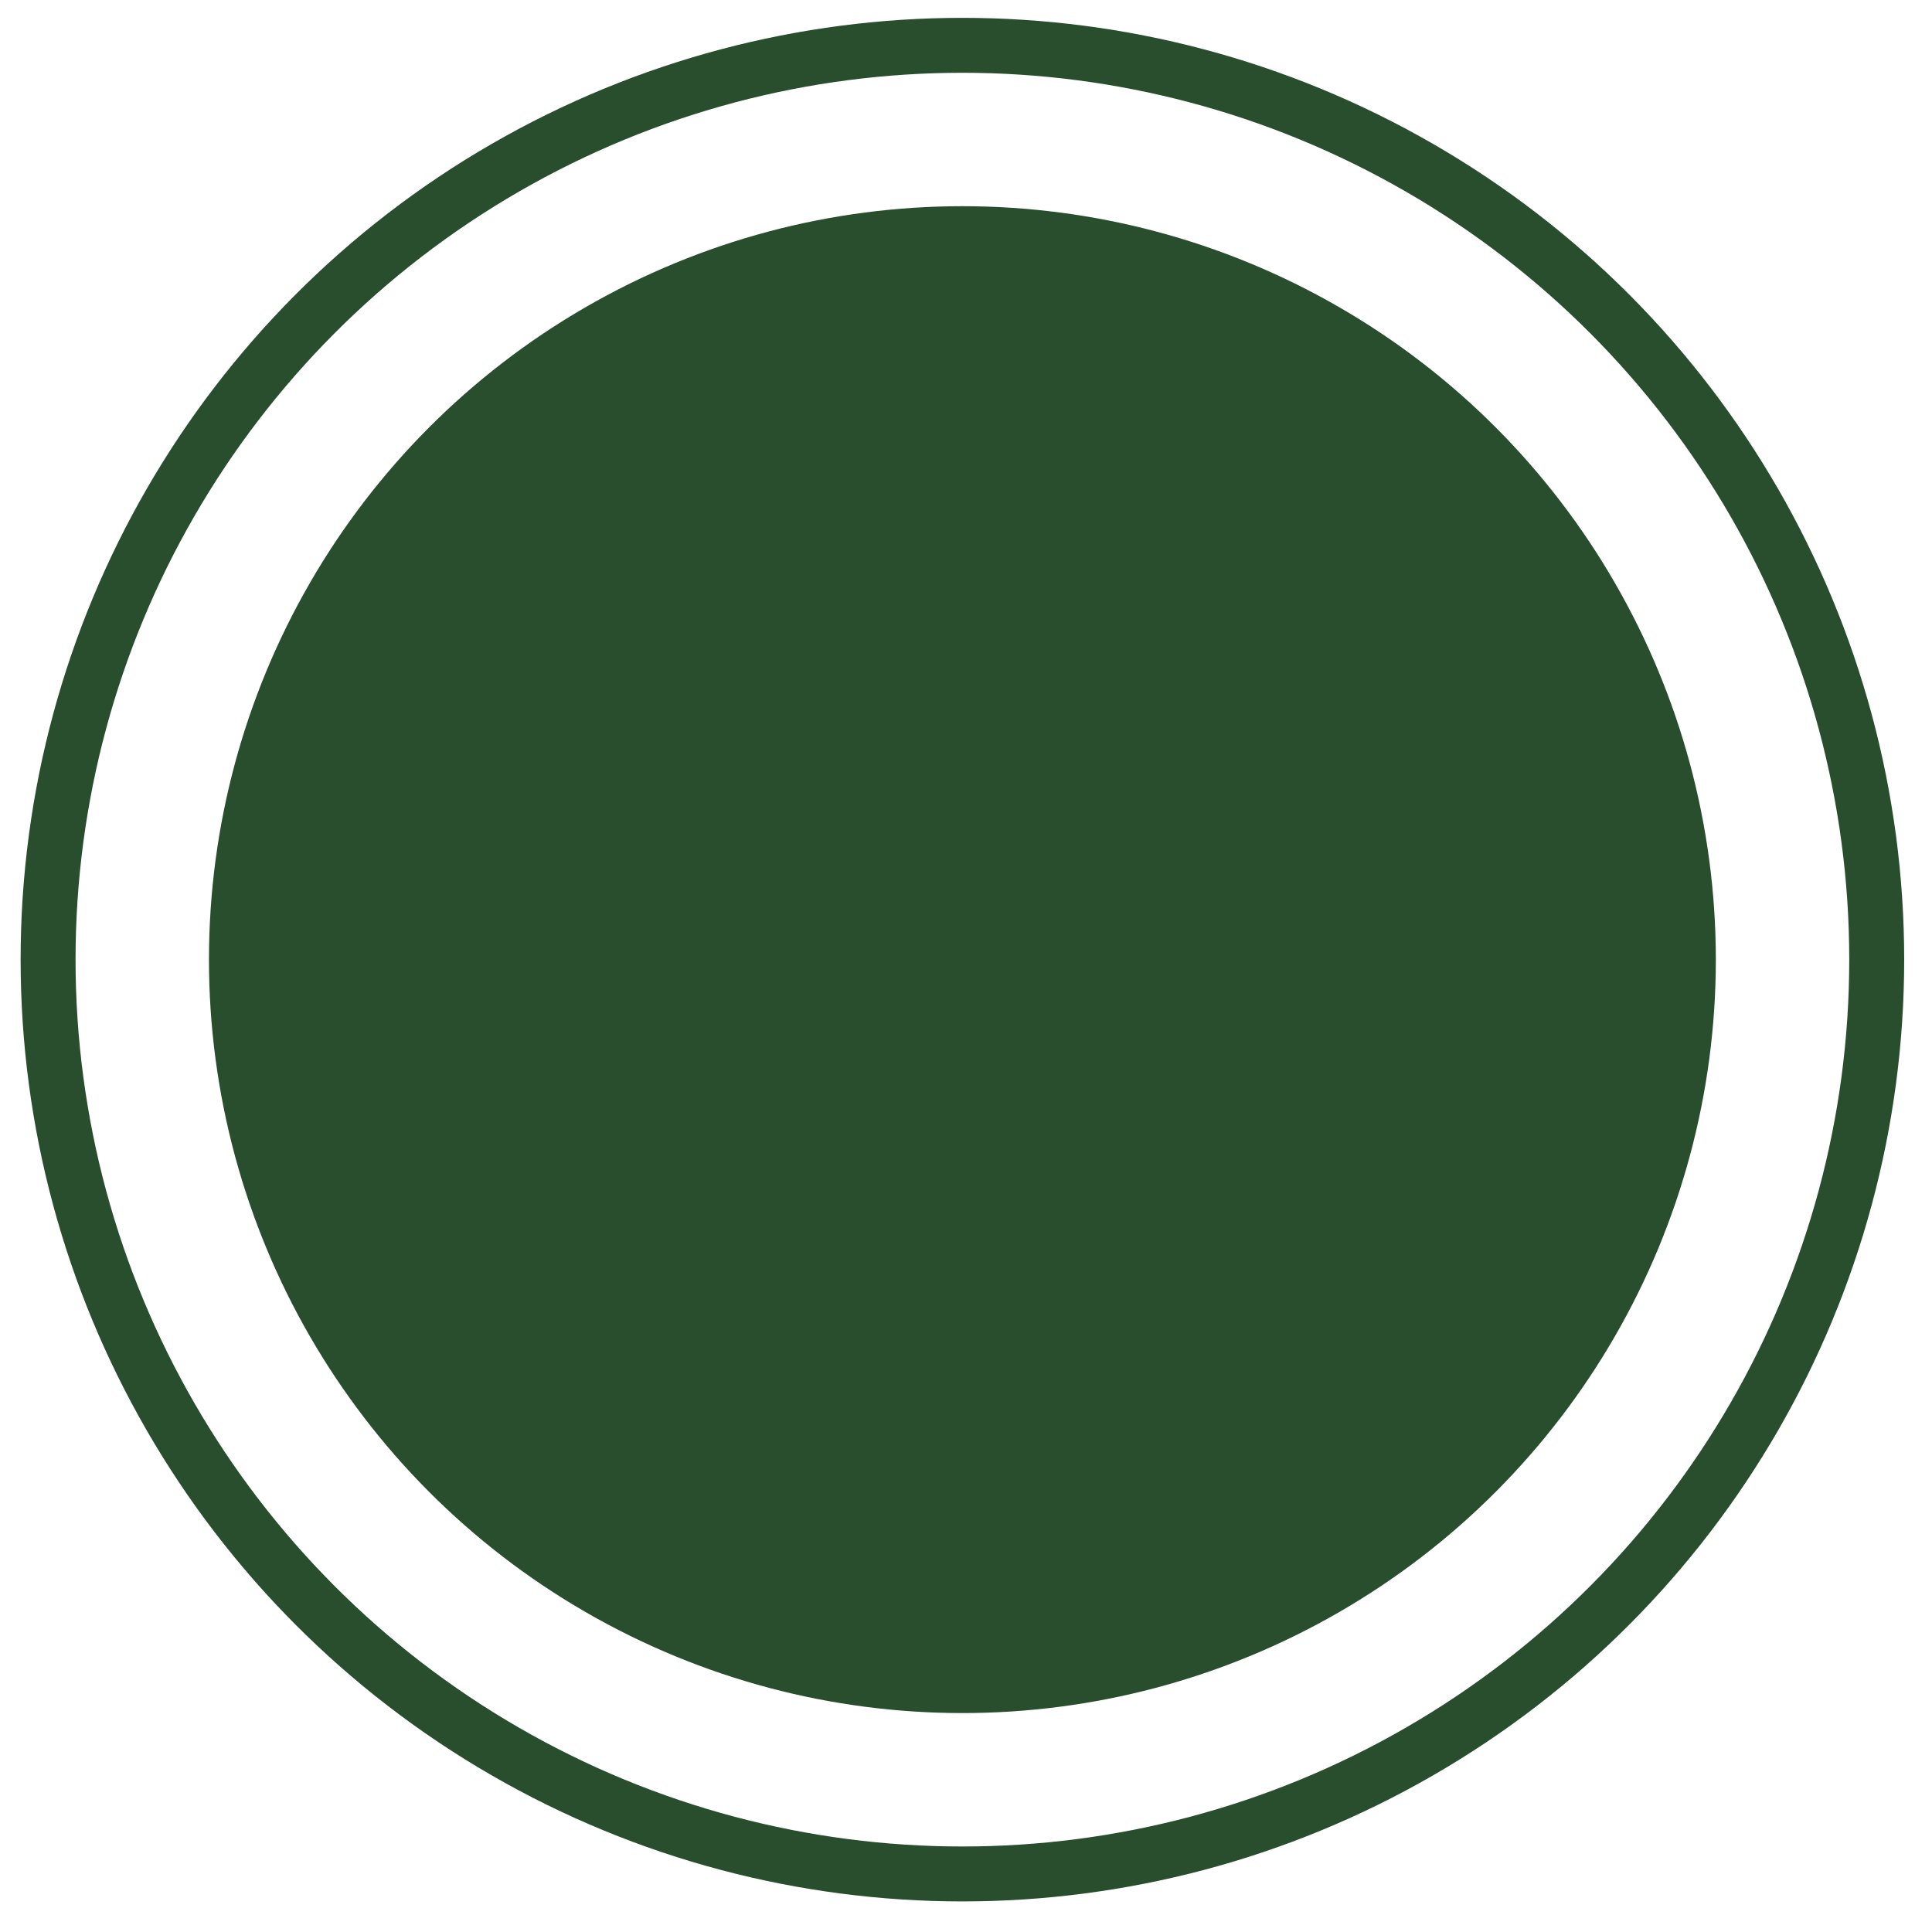
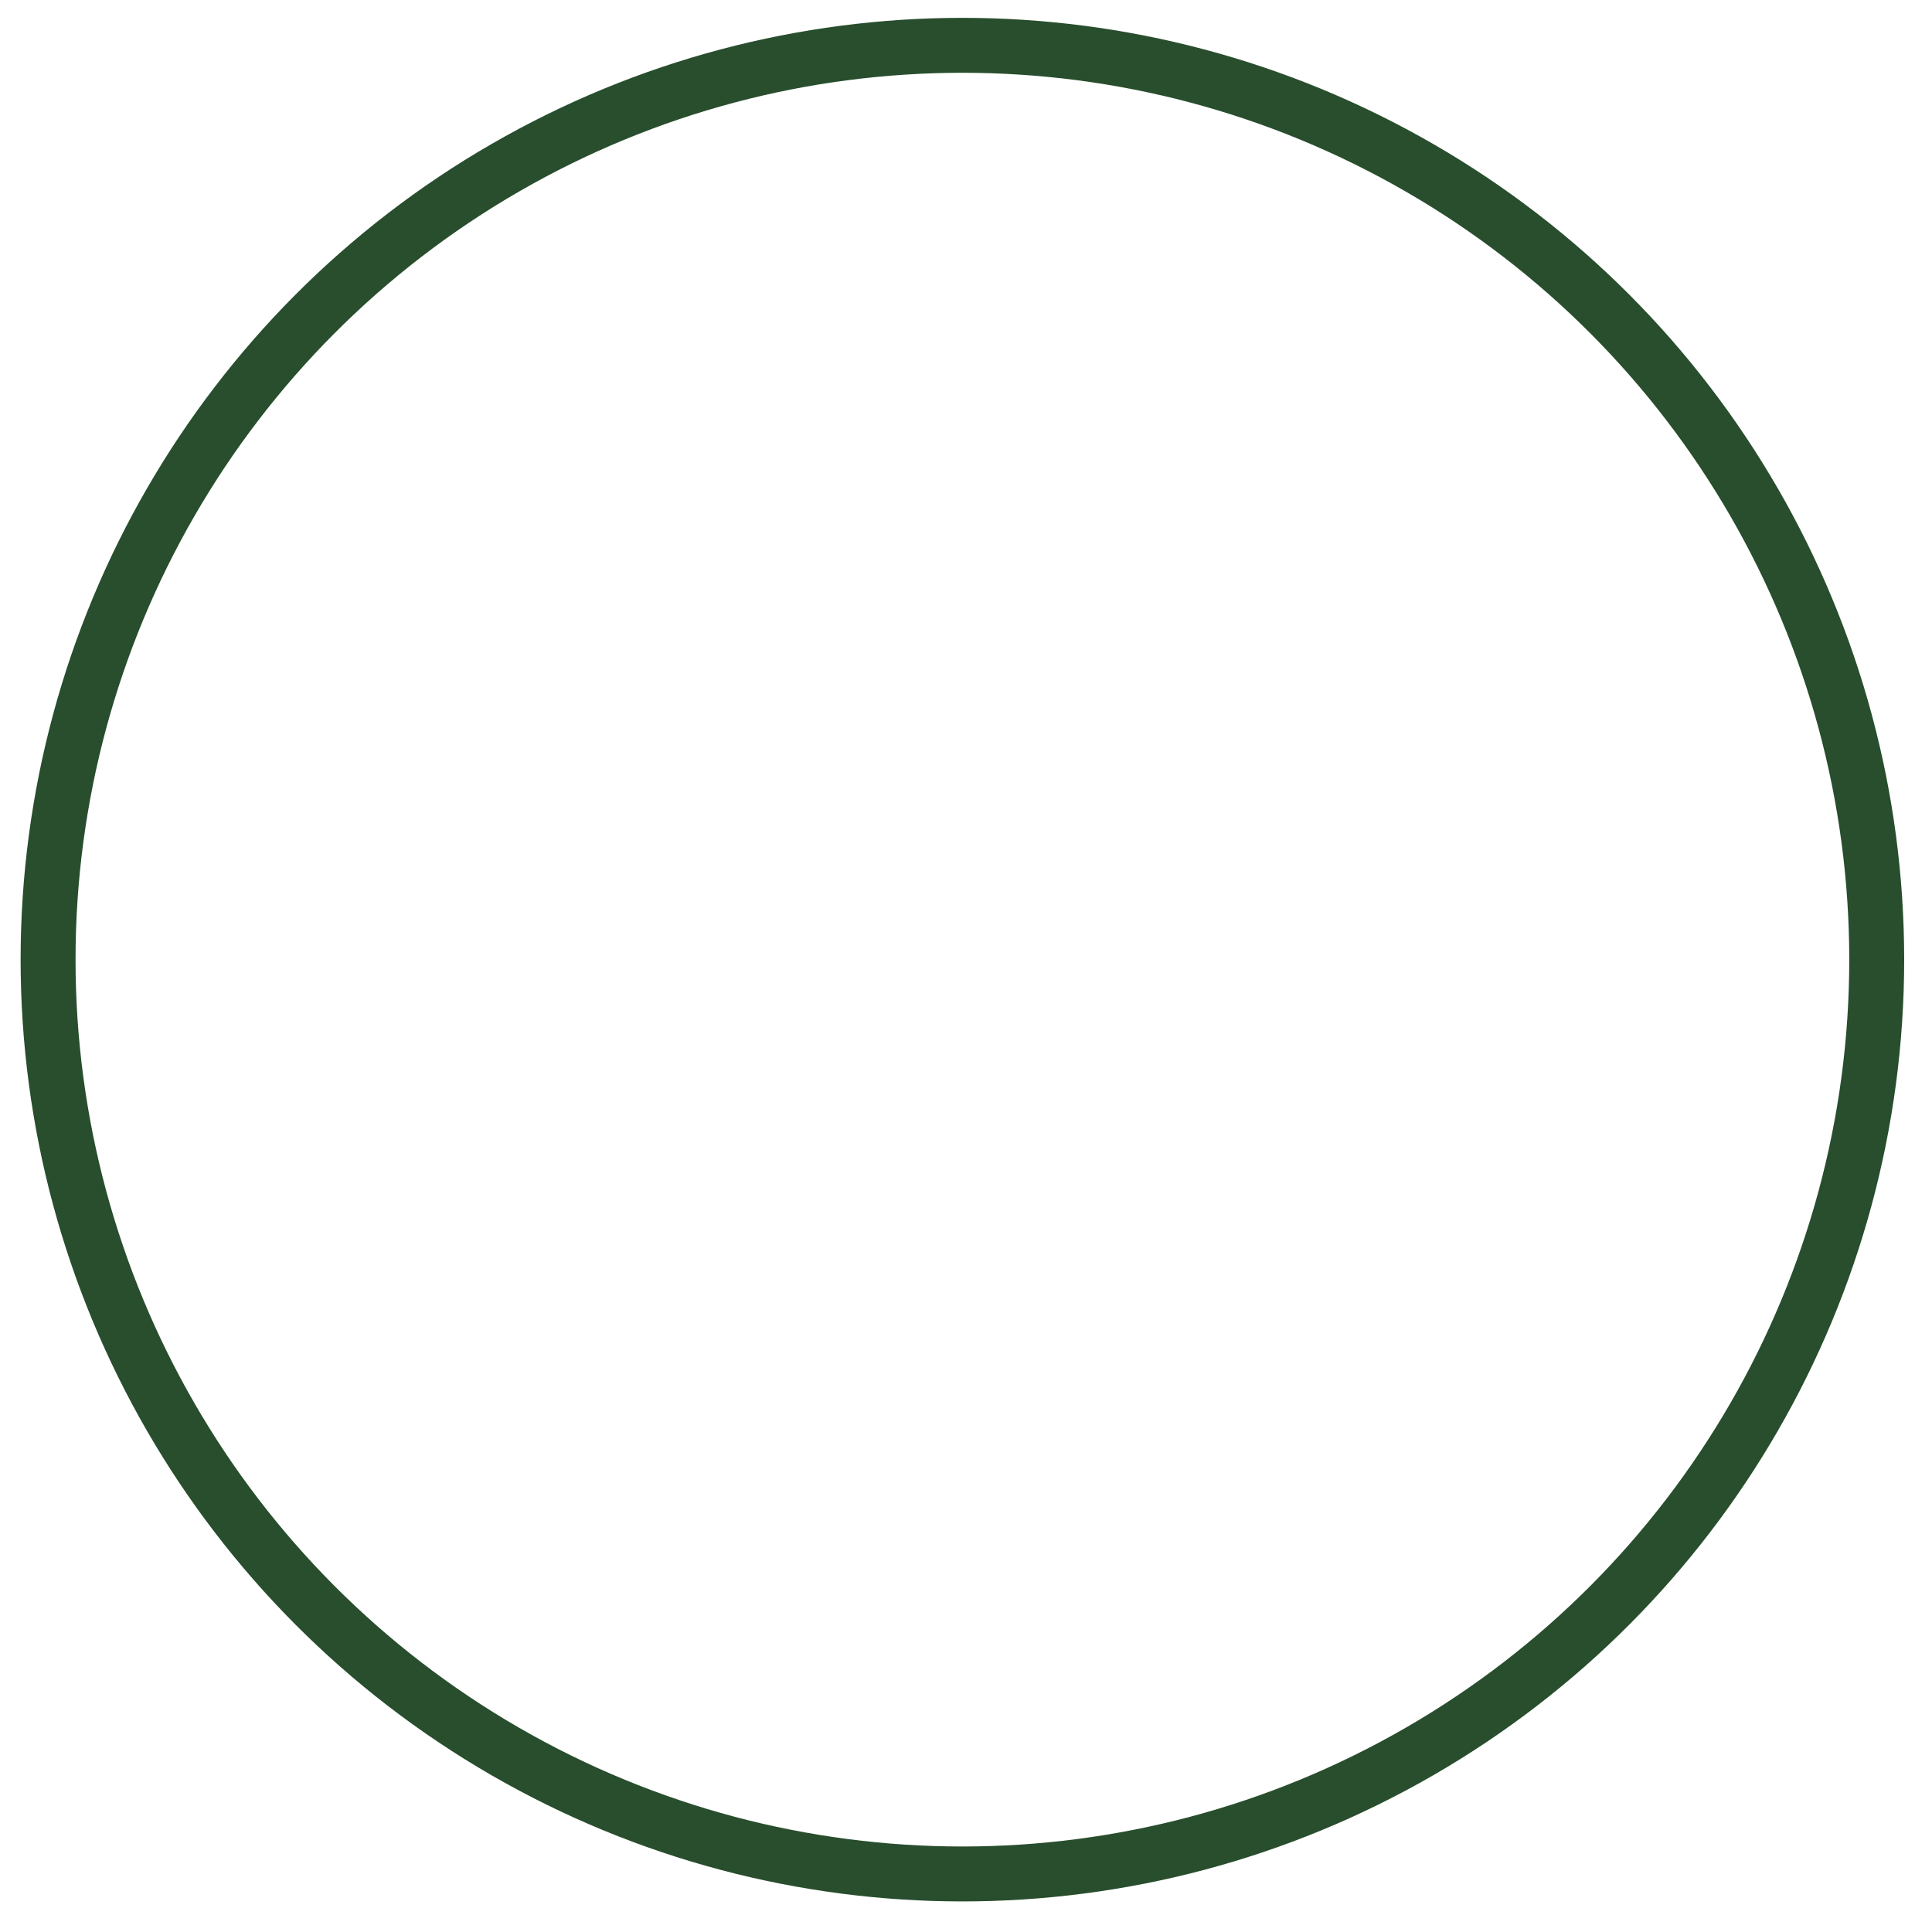
<svg xmlns="http://www.w3.org/2000/svg" width="44" height="44" viewBox="0 0 44 44" fill="none">
  <circle cx="21.918" cy="21.855" r="20.823" stroke="#284E2D" stroke-width="1.251" />
-   <circle cx="21.918" cy="21.855" r="17.159" fill="#284E2D" />
</svg>